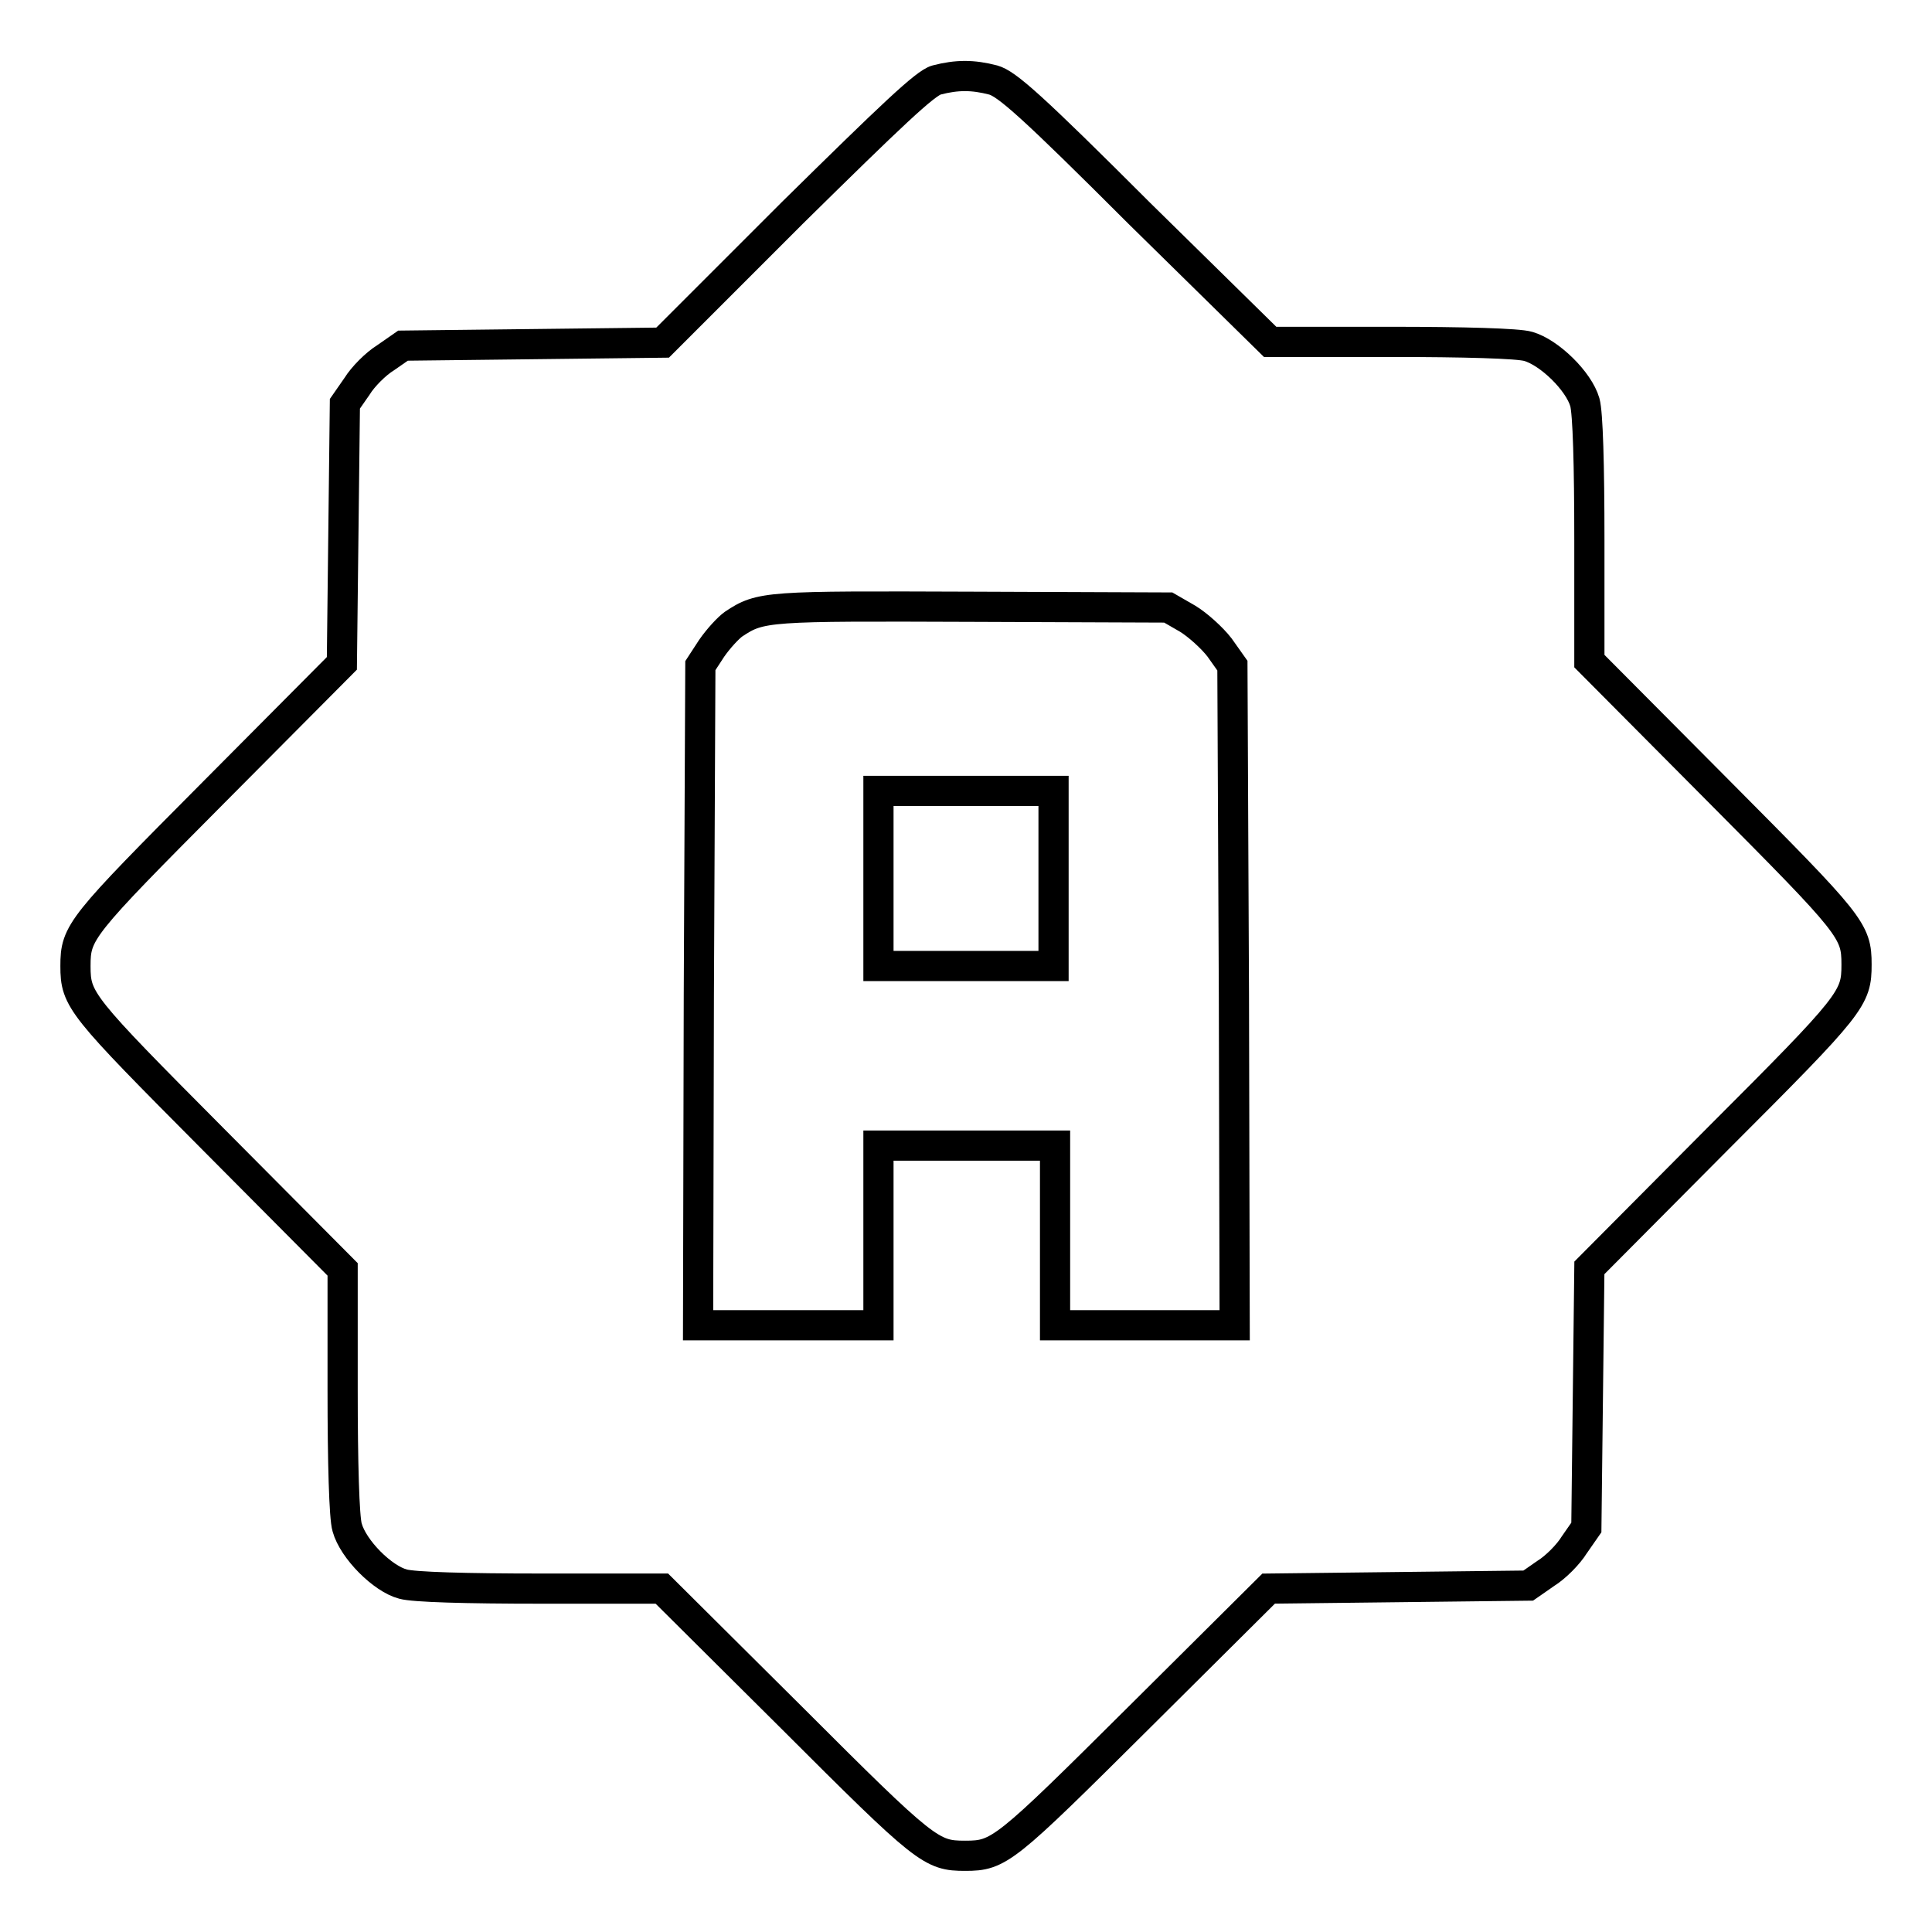
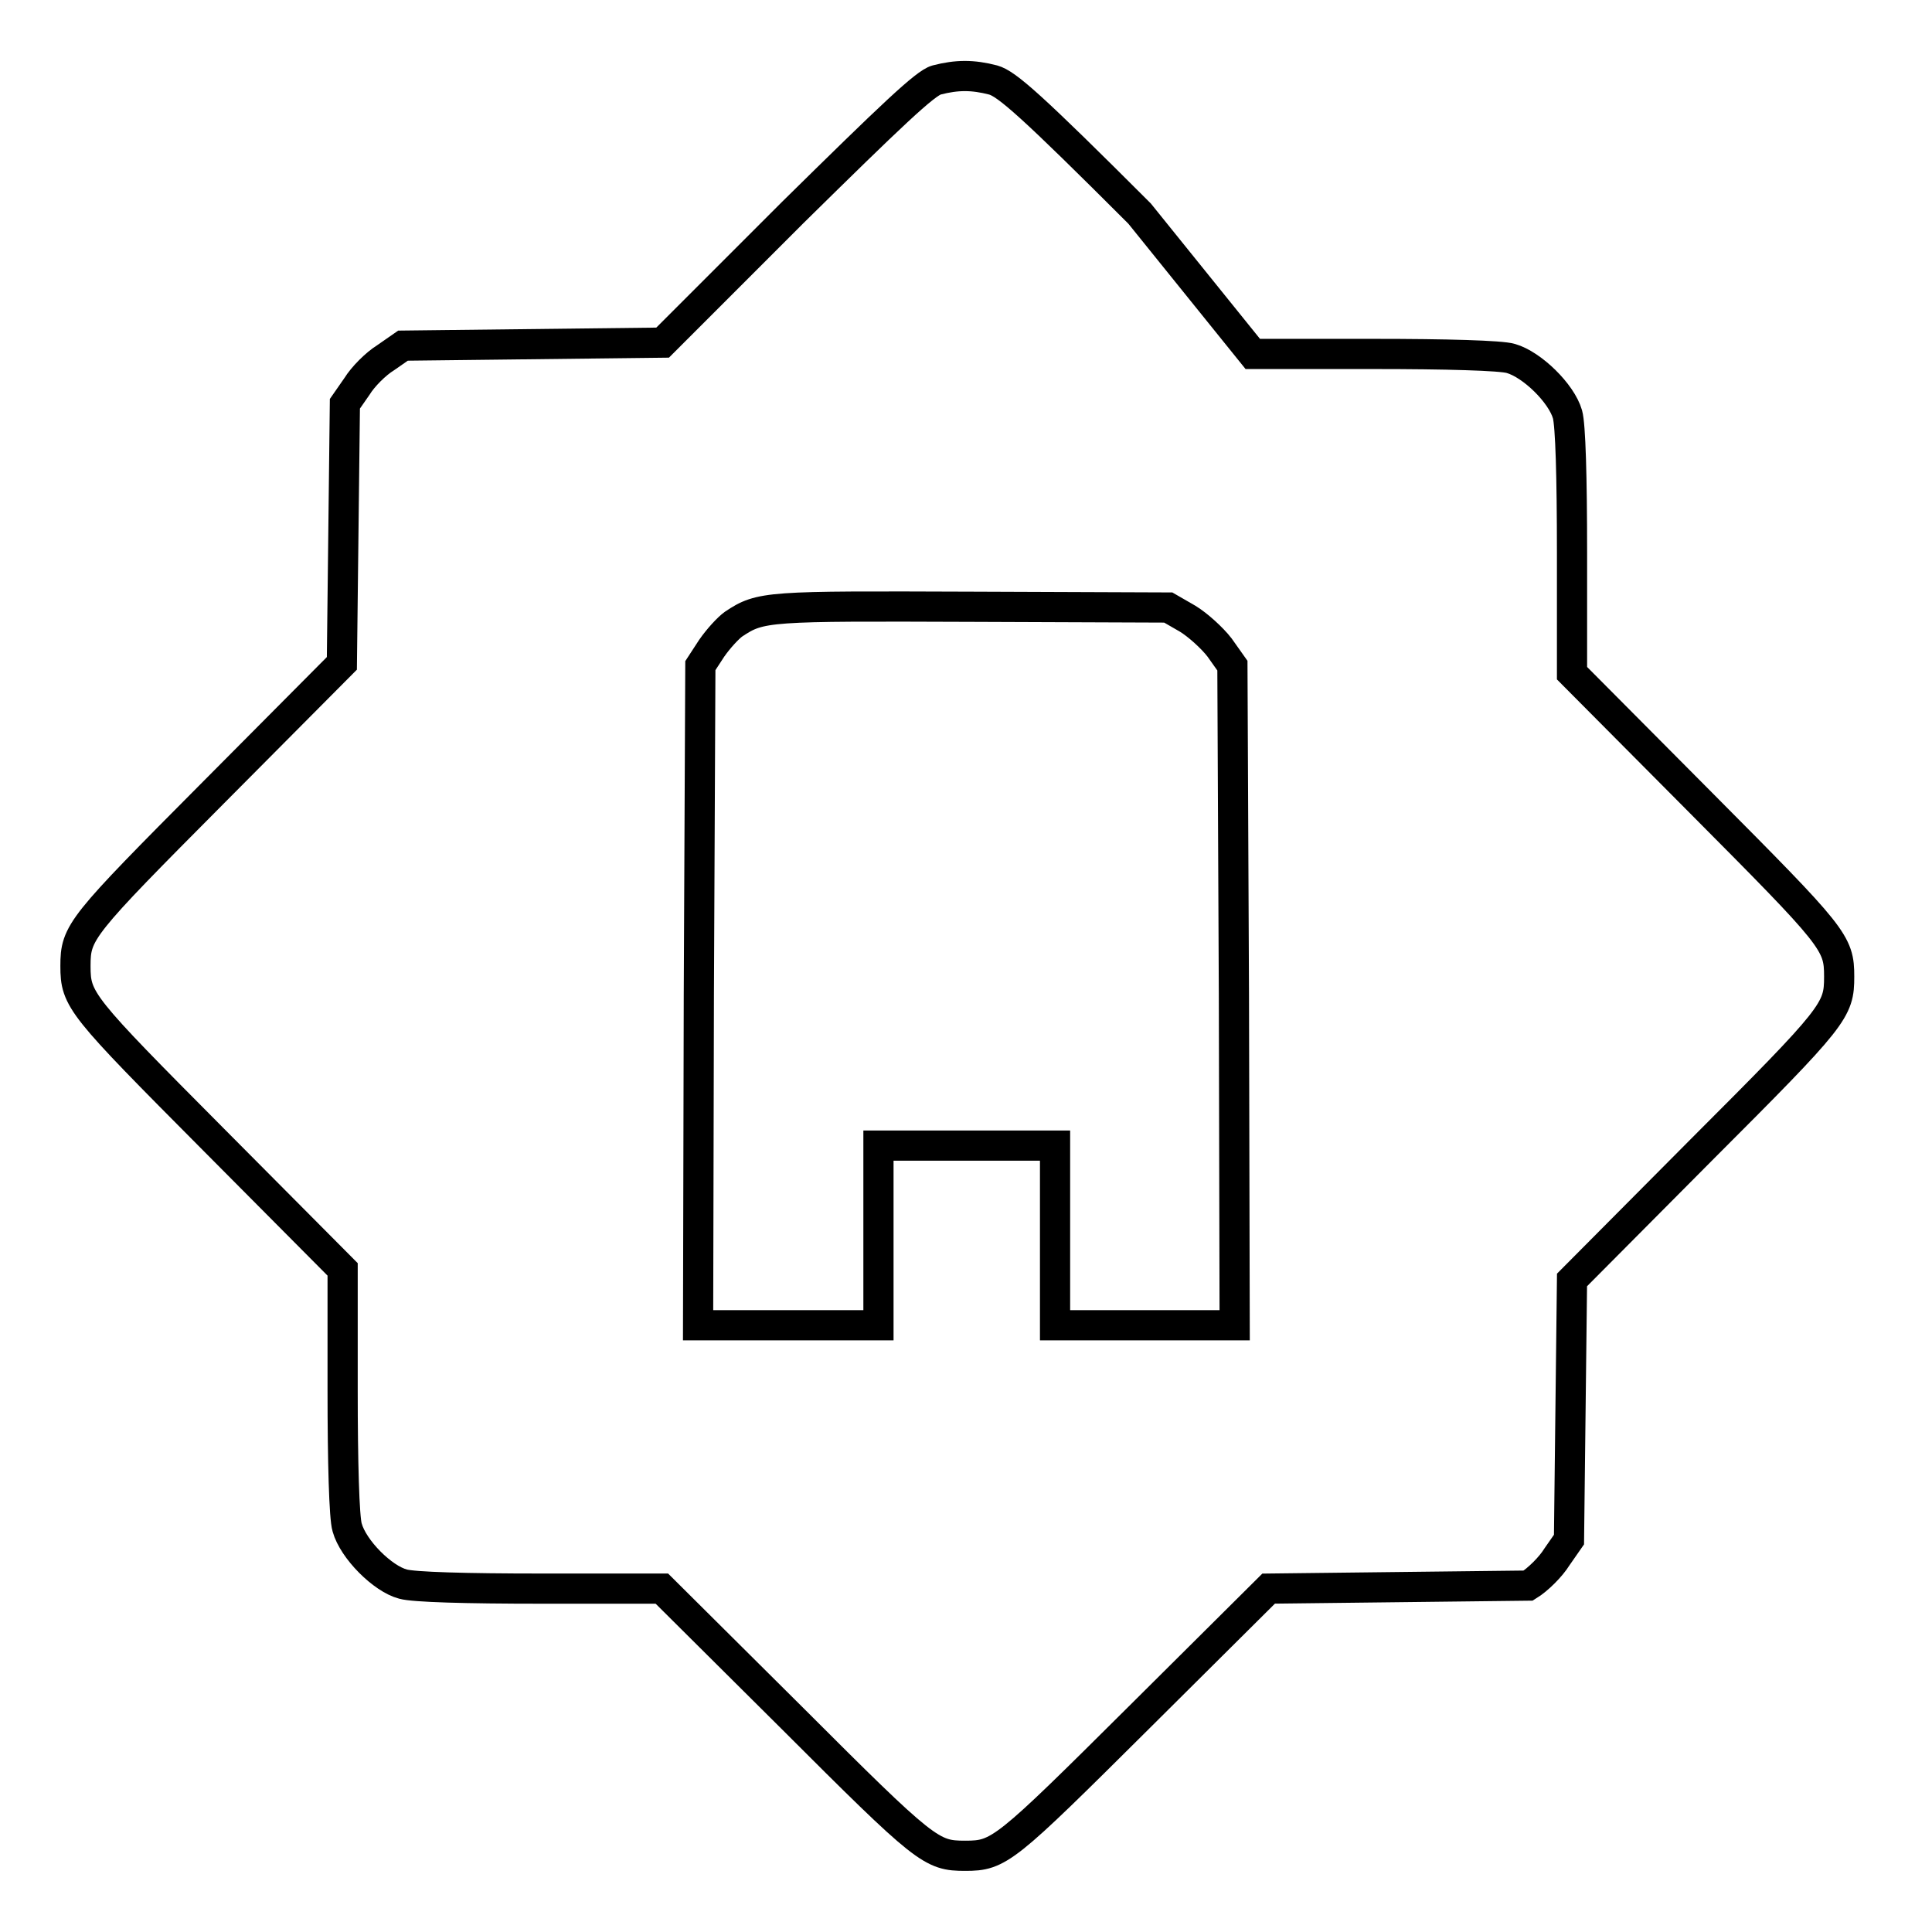
<svg xmlns="http://www.w3.org/2000/svg" version="1.1" x="0px" y="0px" viewBox="0 0 256 256" enable-background="new 0 0 256 256" xml:space="preserve">
  <g>
    <g>
      <g>
-         <path stroke-width="4" fill-opacity="0" stroke="#000000" d="M124.1,10.6c-1.5,0.4-6,4.7-19.1,17.6L87.8,45.4l-17.2,0.2l-17.2,0.2l-2.3,1.6c-1.3,0.8-3,2.5-3.8,3.8l-1.6,2.3l-0.2,17.2l-0.2,17.2L28.3,105C10.6,122.8,10,123.5,10,128s0.6,5.2,18.3,23l17.1,17.2v16c0,9.5,0.2,16.9,0.6,18.2c0.8,2.9,4.7,6.8,7.4,7.5c1.4,0.4,8.3,0.6,18.3,0.6h16l17.2,17.1c17.8,17.8,18.5,18.3,23,18.3s5.2-0.6,23-18.3l17.2-17.1l17.2-0.2l17.2-0.2l2.3-1.6c1.3-0.8,3-2.5,3.8-3.8l1.6-2.3l0.2-17.2l0.2-17.2l17.1-17.2c17.8-17.8,18.3-18.5,18.3-23s-0.6-5.2-18.3-23l-17.1-17.2v-16c0-10-0.2-16.9-0.6-18.3c-0.8-2.8-4.7-6.6-7.5-7.4c-1.3-0.4-8.6-0.6-18.2-0.6h-16L151,28.3c-14.3-14.3-17.6-17.2-19.4-17.7C128.9,9.9,126.8,9.9,124.1,10.6z M157.4,82c1.3,0.8,3.2,2.5,4.2,3.8l1.7,2.4l0.2,43.7l0.1,43.7h-11.9h-11.9v-11.9v-11.9H128h-11.6v11.9v11.9h-11.9H92.5l0.1-43.7l0.2-43.7l1.5-2.3c0.9-1.3,2.2-2.7,2.9-3.2c3.6-2.4,4.4-2.4,31.6-2.3l26,0.1L157.4,82z" />
-         <path stroke-width="4" fill-opacity="0" stroke="#000000" d="M116.4,116.3V128H128h11.6v-11.6v-11.6H128h-11.6V116.3z" />
+         <path stroke-width="4" fill-opacity="0" stroke="#000000" d="M124.1,10.6c-1.5,0.4-6,4.7-19.1,17.6L87.8,45.4l-17.2,0.2l-17.2,0.2l-2.3,1.6c-1.3,0.8-3,2.5-3.8,3.8l-1.6,2.3l-0.2,17.2l-0.2,17.2L28.3,105C10.6,122.8,10,123.5,10,128s0.6,5.2,18.3,23l17.1,17.2v16c0,9.5,0.2,16.9,0.6,18.2c0.8,2.9,4.7,6.8,7.4,7.5c1.4,0.4,8.3,0.6,18.3,0.6h16l17.2,17.1c17.8,17.8,18.5,18.3,23,18.3s5.2-0.6,23-18.3l17.2-17.1l17.2-0.2l17.2-0.2c1.3-0.8,3-2.5,3.8-3.8l1.6-2.3l0.2-17.2l0.2-17.2l17.1-17.2c17.8-17.8,18.3-18.5,18.3-23s-0.6-5.2-18.3-23l-17.1-17.2v-16c0-10-0.2-16.9-0.6-18.3c-0.8-2.8-4.7-6.6-7.5-7.4c-1.3-0.4-8.6-0.6-18.2-0.6h-16L151,28.3c-14.3-14.3-17.6-17.2-19.4-17.7C128.9,9.9,126.8,9.9,124.1,10.6z M157.4,82c1.3,0.8,3.2,2.5,4.2,3.8l1.7,2.4l0.2,43.7l0.1,43.7h-11.9h-11.9v-11.9v-11.9H128h-11.6v11.9v11.9h-11.9H92.5l0.1-43.7l0.2-43.7l1.5-2.3c0.9-1.3,2.2-2.7,2.9-3.2c3.6-2.4,4.4-2.4,31.6-2.3l26,0.1L157.4,82z" />
      </g>
    </g>
  </g>
</svg>